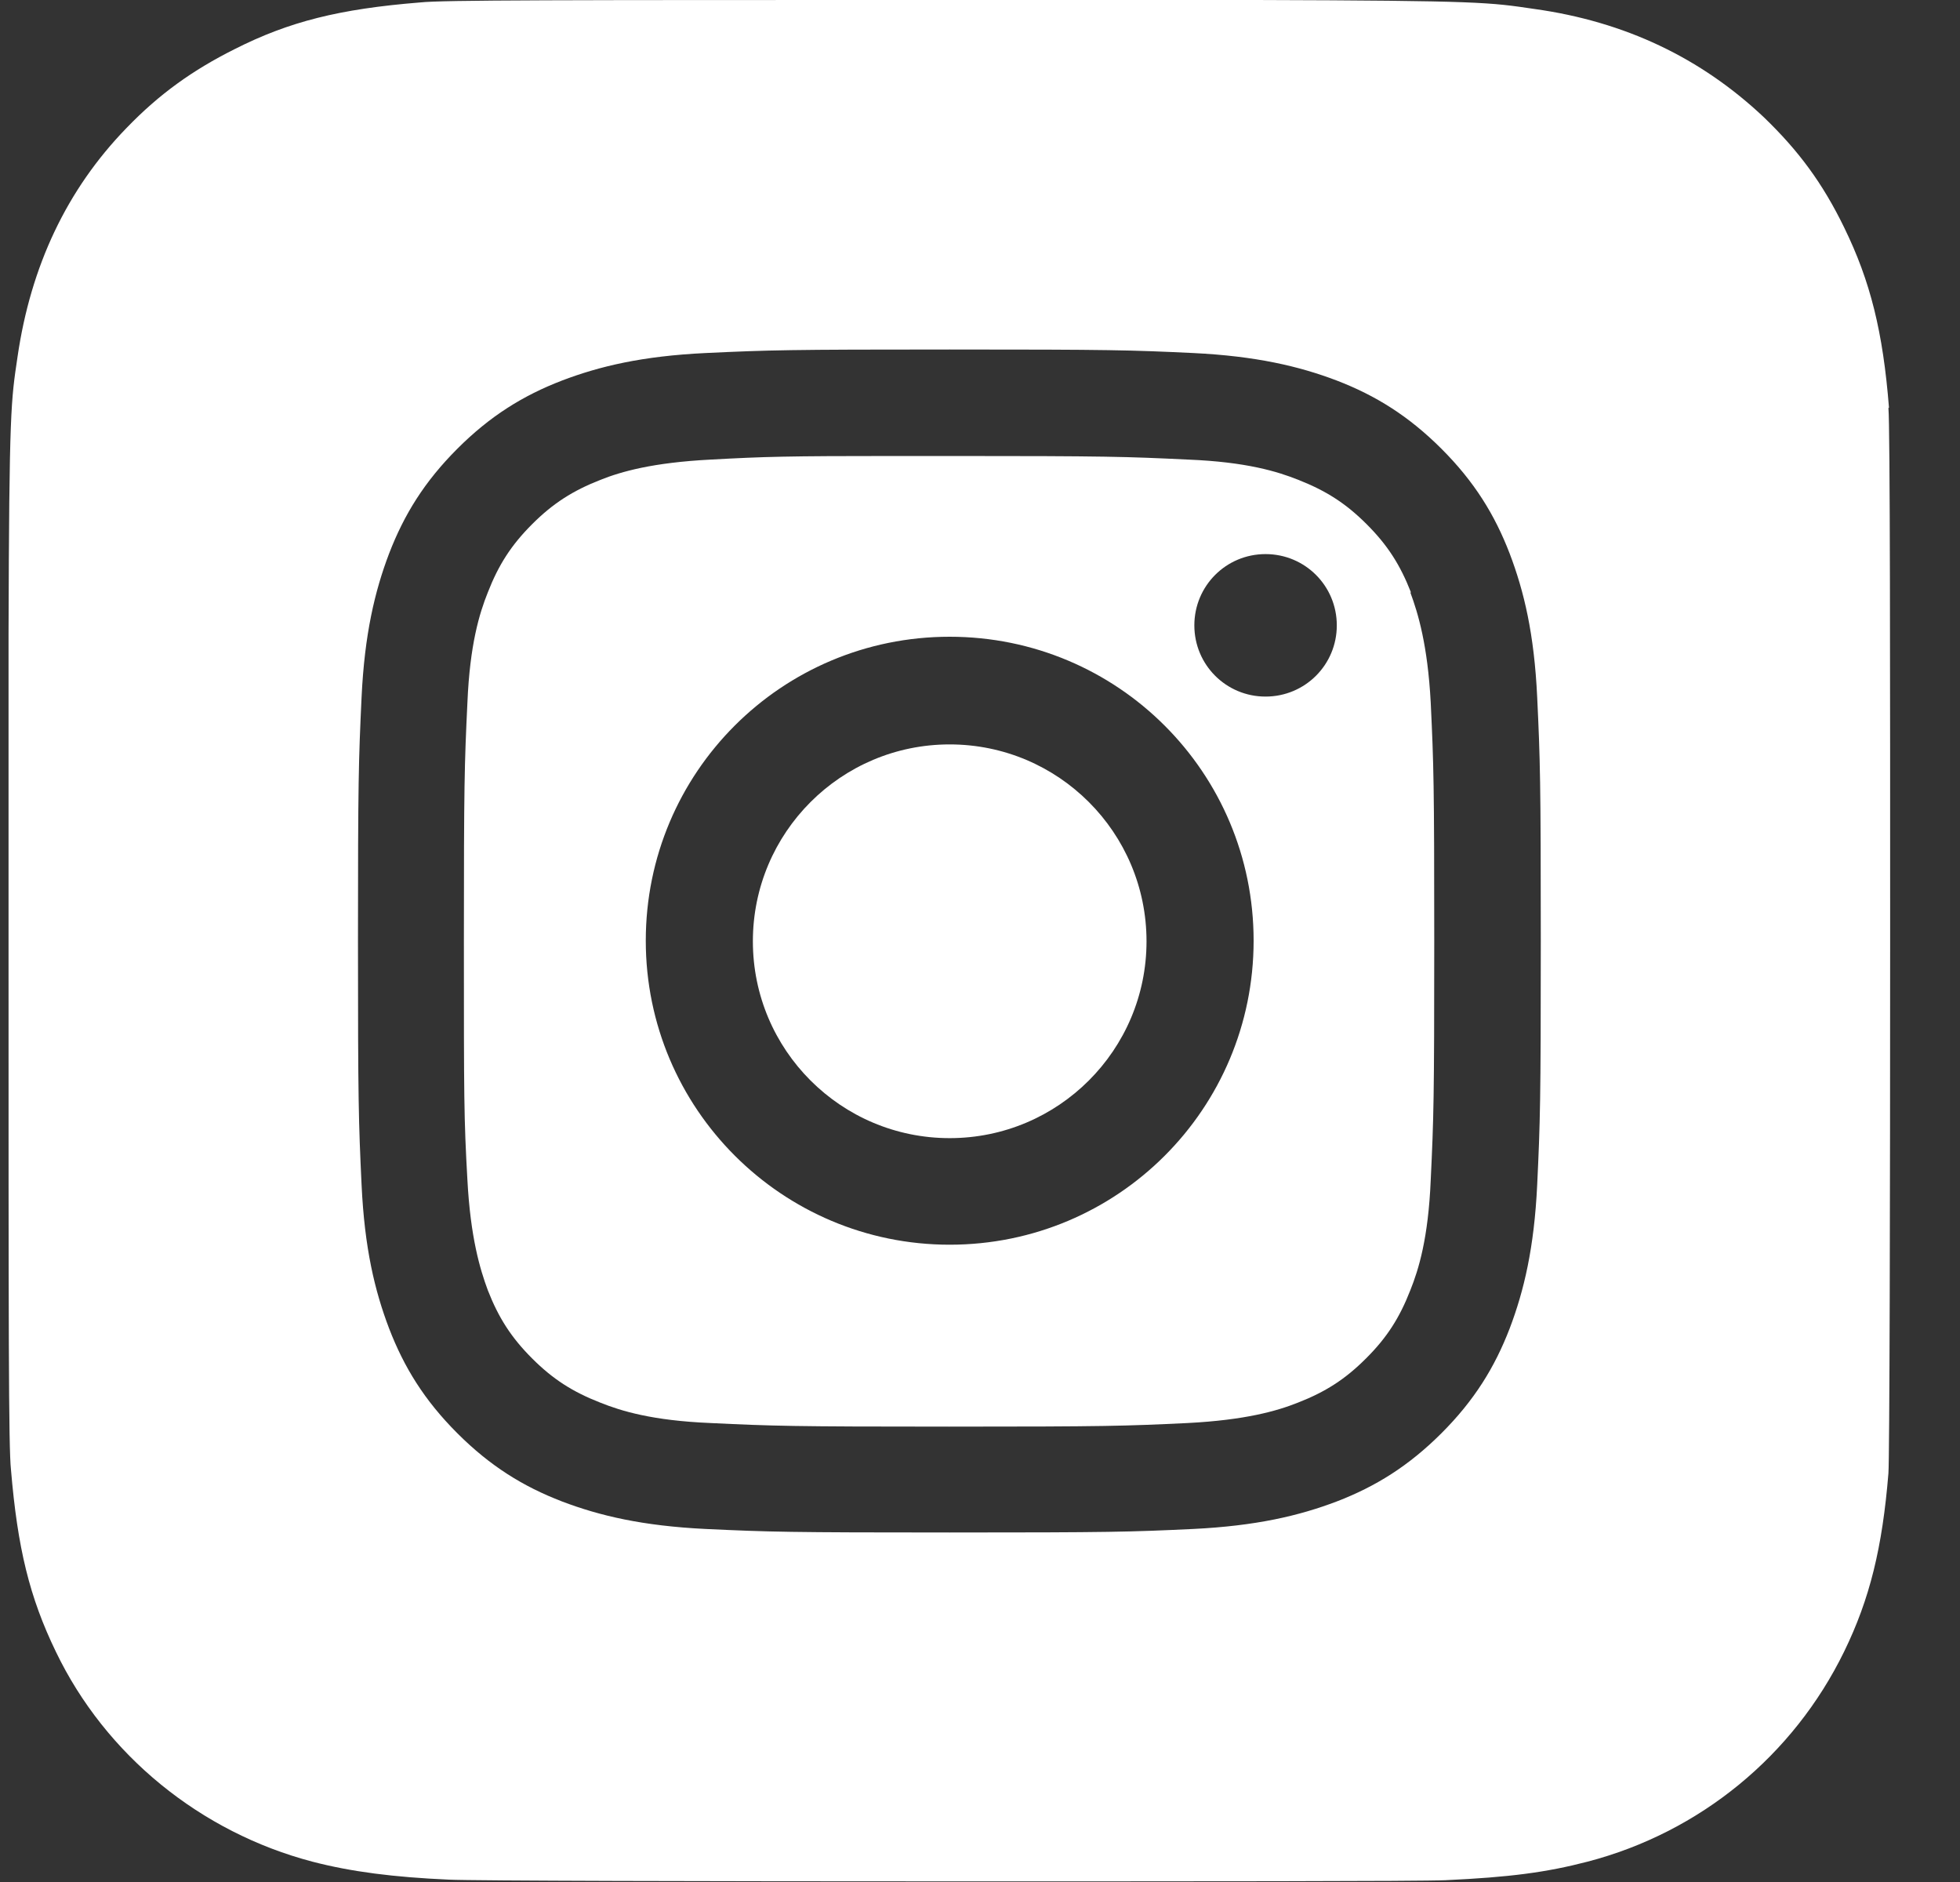
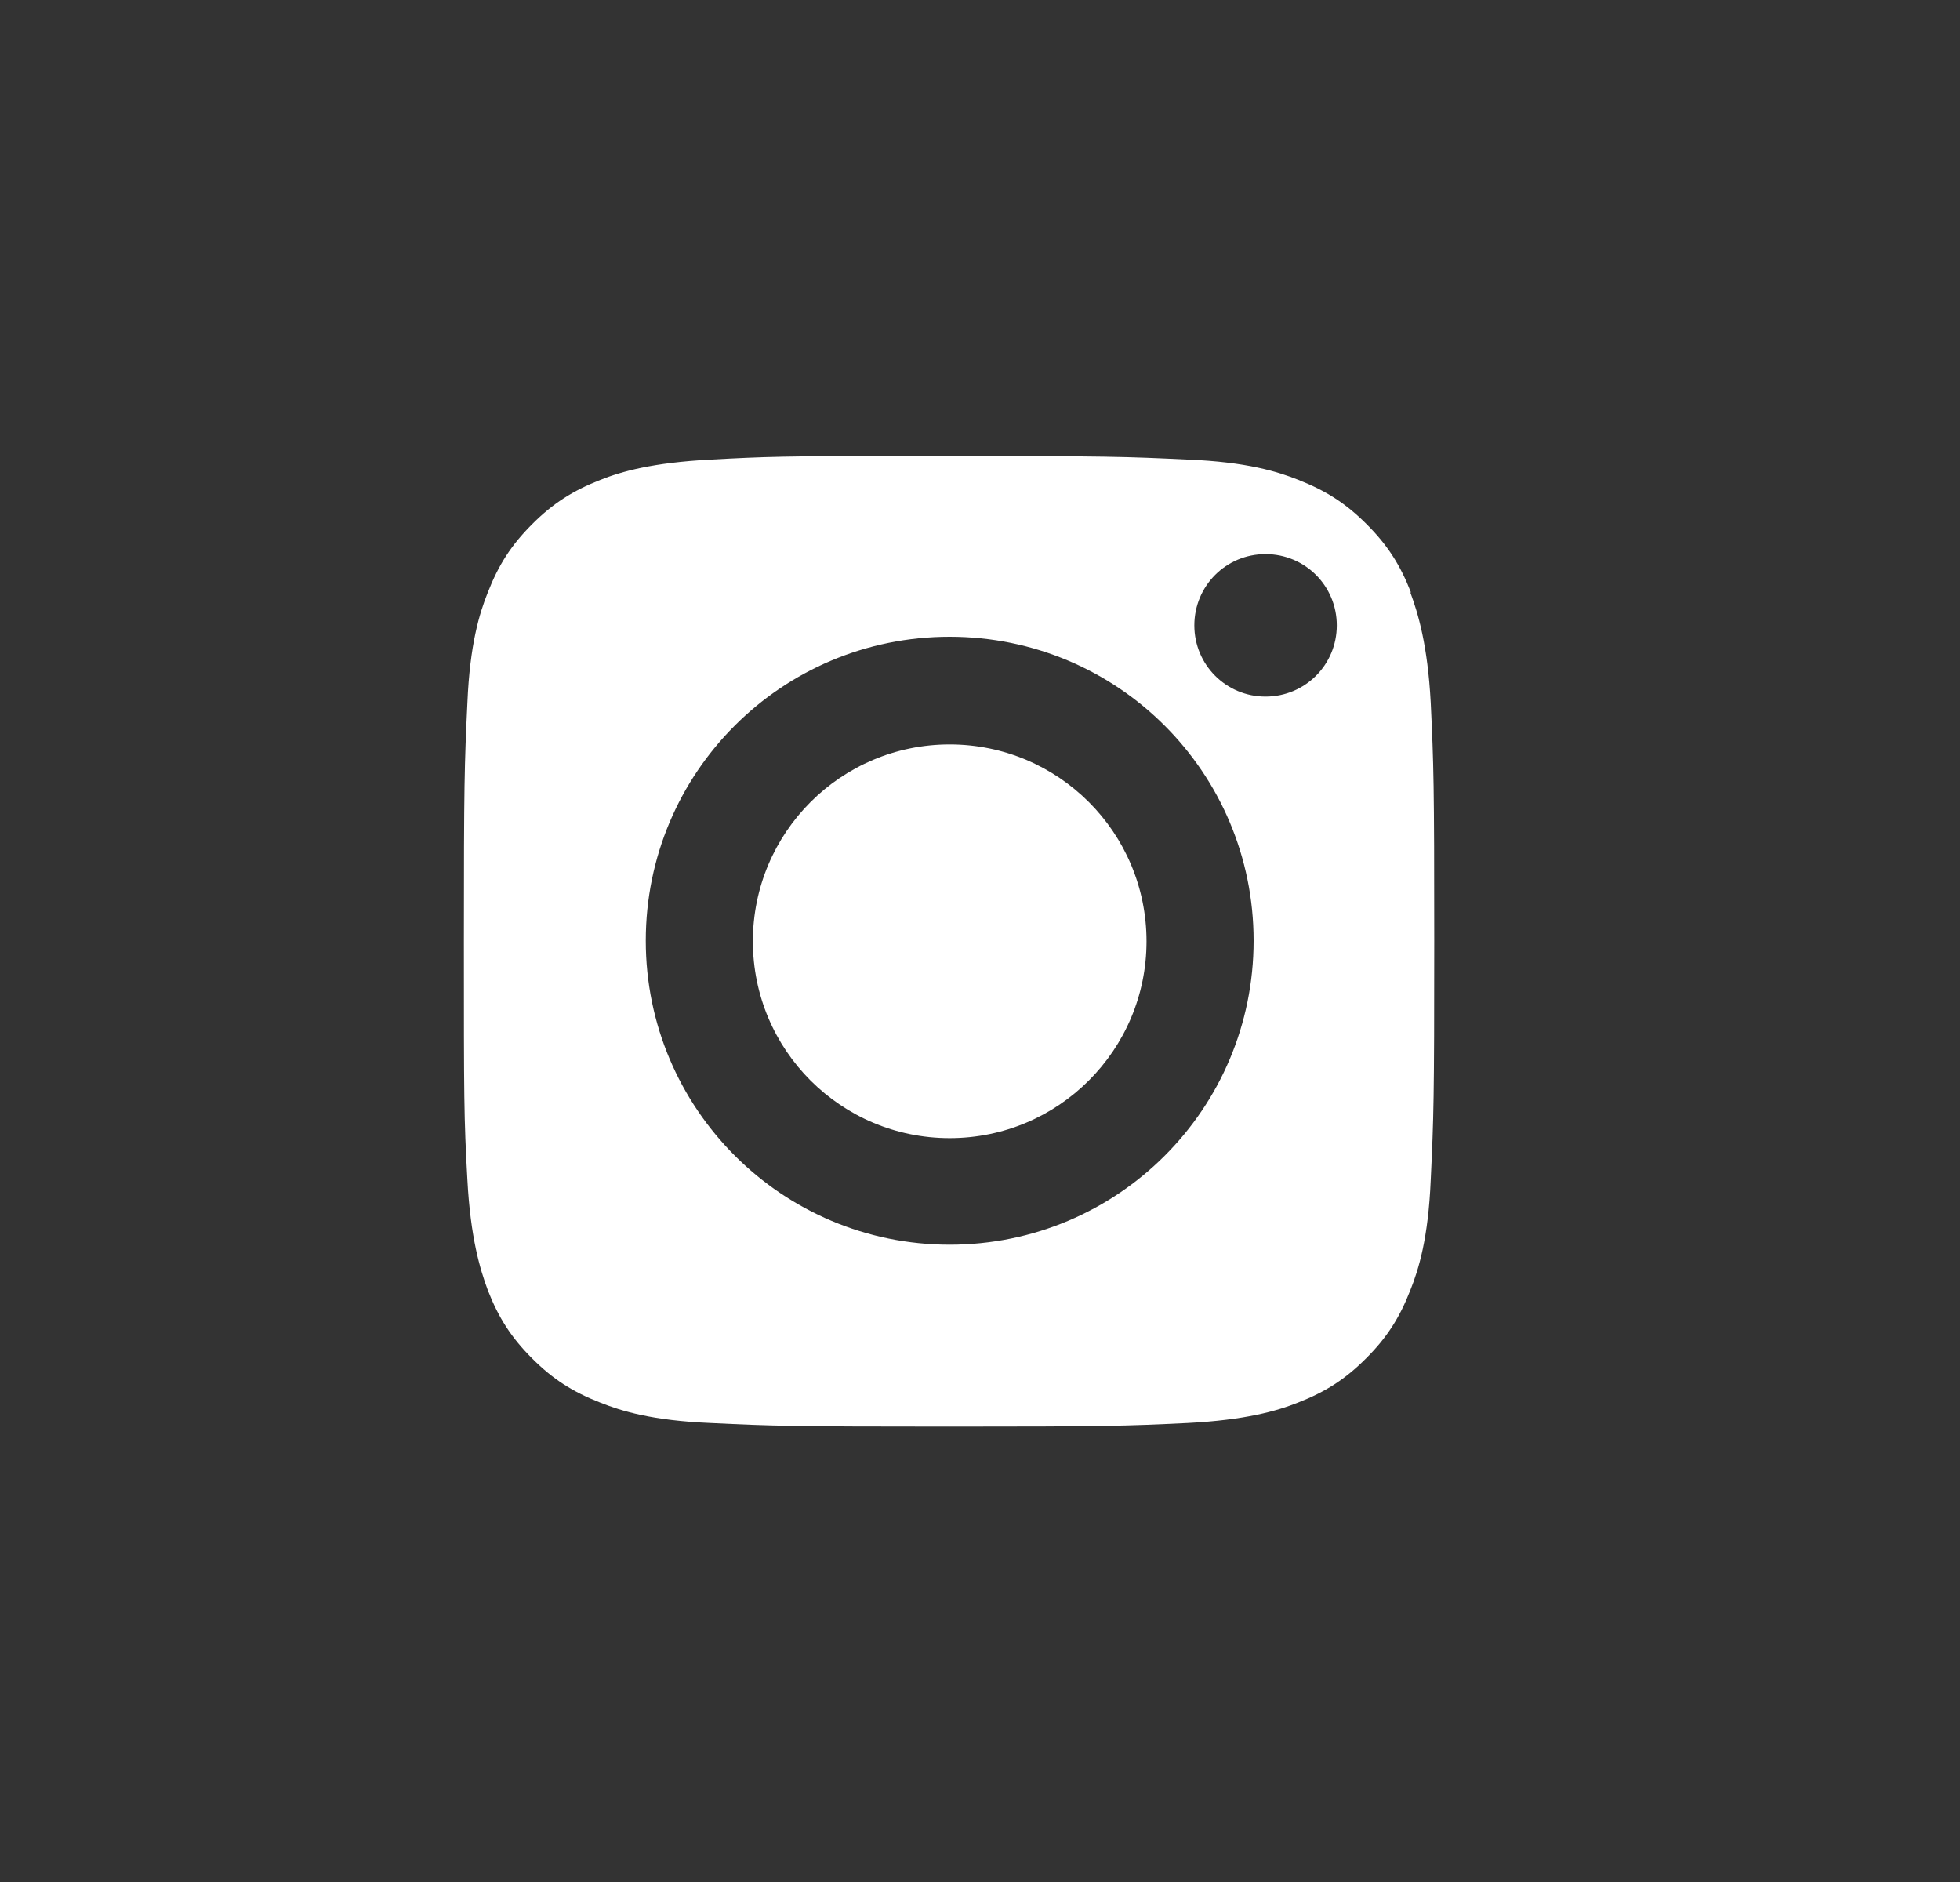
<svg xmlns="http://www.w3.org/2000/svg" width="25" height="24" viewBox="0 0 25 24" fill="none">
  <rect x="0" y="0" width="25" height="24" fill="#333333" stroke="none" />
-   <path d="M24.094 5.197C24.018 4.235 23.858 3.587 23.522 2.9C23.247 2.335 22.942 1.923 22.499 1.496C21.698 0.74 20.729 0.275 19.569 0.114C19.004 0.031 18.897 0.008 16.028 0H12.121C7.107 0 5.642 0 5.36 0.031C4.329 0.114 3.688 0.275 2.994 0.626C2.46 0.893 2.032 1.198 1.613 1.633C0.85 2.419 0.392 3.396 0.224 4.548C0.14 5.113 0.117 5.22 0.109 8.089C0.109 9.043 0.109 10.302 0.109 11.989C0.109 16.995 0.109 18.46 0.14 18.742C0.224 19.742 0.376 20.368 0.712 21.062C1.346 22.382 2.559 23.367 3.986 23.741C4.482 23.87 5.024 23.939 5.726 23.97C6.024 23.985 9.053 23.992 12.083 23.992C15.112 23.992 18.149 23.992 18.439 23.977C19.256 23.939 19.721 23.878 20.248 23.741C21.683 23.367 22.873 22.39 23.522 21.062C23.85 20.39 24.01 19.734 24.087 18.788C24.102 18.582 24.109 15.285 24.109 11.996C24.109 8.707 24.109 5.41 24.087 5.204L24.094 5.197ZM19.607 15.11C19.569 15.911 19.439 16.46 19.256 16.941C19.065 17.437 18.806 17.857 18.386 18.277C17.966 18.696 17.547 18.956 17.051 19.147C16.57 19.33 16.02 19.459 15.219 19.498C14.418 19.536 14.158 19.543 12.113 19.543C10.068 19.543 9.809 19.536 9 19.498C8.198 19.459 7.649 19.33 7.168 19.147C6.672 18.956 6.252 18.696 5.833 18.277C5.413 17.857 5.154 17.437 4.963 16.941C4.78 16.46 4.65 15.919 4.612 15.11C4.574 14.308 4.566 14.049 4.566 12.004C4.566 9.959 4.574 9.699 4.612 8.89C4.65 8.089 4.78 7.54 4.963 7.059C5.154 6.563 5.413 6.143 5.833 5.723C6.252 5.304 6.672 5.044 7.168 4.853C7.649 4.67 8.191 4.541 9 4.502C9.809 4.464 10.06 4.457 12.113 4.457C14.166 4.457 14.418 4.464 15.219 4.502C16.02 4.541 16.57 4.67 17.051 4.853C17.547 5.044 17.966 5.304 18.386 5.723C18.806 6.143 19.065 6.563 19.256 7.059C19.439 7.54 19.569 8.081 19.607 8.89C19.645 9.692 19.653 9.959 19.653 12.004C19.653 14.049 19.645 14.308 19.607 15.11Z" fill="white" />
  <path d="M17.997 7.555C17.86 7.204 17.699 6.952 17.432 6.685C17.165 6.418 16.913 6.258 16.562 6.12C16.295 6.013 15.898 5.891 15.158 5.861C14.364 5.823 14.12 5.815 12.113 5.815H11.434C10.03 5.815 9.755 5.823 9.061 5.861C8.328 5.899 7.924 6.013 7.657 6.12C7.306 6.258 7.054 6.418 6.787 6.685C6.52 6.952 6.359 7.204 6.222 7.555C6.115 7.822 5.993 8.219 5.962 8.959C5.924 9.753 5.917 9.997 5.917 12.004C5.917 14.011 5.917 14.255 5.962 15.049C6.001 15.781 6.123 16.186 6.222 16.453C6.359 16.804 6.52 17.056 6.787 17.323C7.054 17.59 7.306 17.75 7.657 17.887C7.924 17.994 8.32 18.116 9.061 18.147C9.854 18.185 10.099 18.193 12.106 18.193C14.113 18.193 14.357 18.185 15.15 18.147C15.883 18.109 16.287 17.994 16.555 17.887C16.906 17.75 17.157 17.59 17.424 17.323C17.692 17.056 17.852 16.804 17.989 16.453C18.096 16.186 18.218 15.789 18.249 15.049C18.287 14.255 18.294 14.011 18.294 12.004C18.294 9.997 18.287 9.753 18.249 8.959C18.21 8.226 18.088 7.822 17.989 7.555H17.997ZM12.113 15.873C9.976 15.873 8.237 14.14 8.237 11.996C8.237 9.852 9.969 8.12 12.113 8.12C14.258 8.12 15.99 9.852 15.99 11.996C15.99 14.14 14.258 15.873 12.113 15.873ZM16.142 8.883C15.639 8.883 15.234 8.478 15.234 7.975C15.234 7.471 15.639 7.066 16.142 7.066C16.646 7.066 17.051 7.471 17.051 7.975C17.051 8.478 16.646 8.883 16.142 8.883Z" fill="white" />
  <path d="M12.113 14.514C13.5 14.514 14.624 13.39 14.624 12.004C14.624 10.617 13.5 9.493 12.113 9.493C10.727 9.493 9.603 10.617 9.603 12.004C9.603 13.39 10.727 14.514 12.113 14.514Z" fill="white" />
</svg>